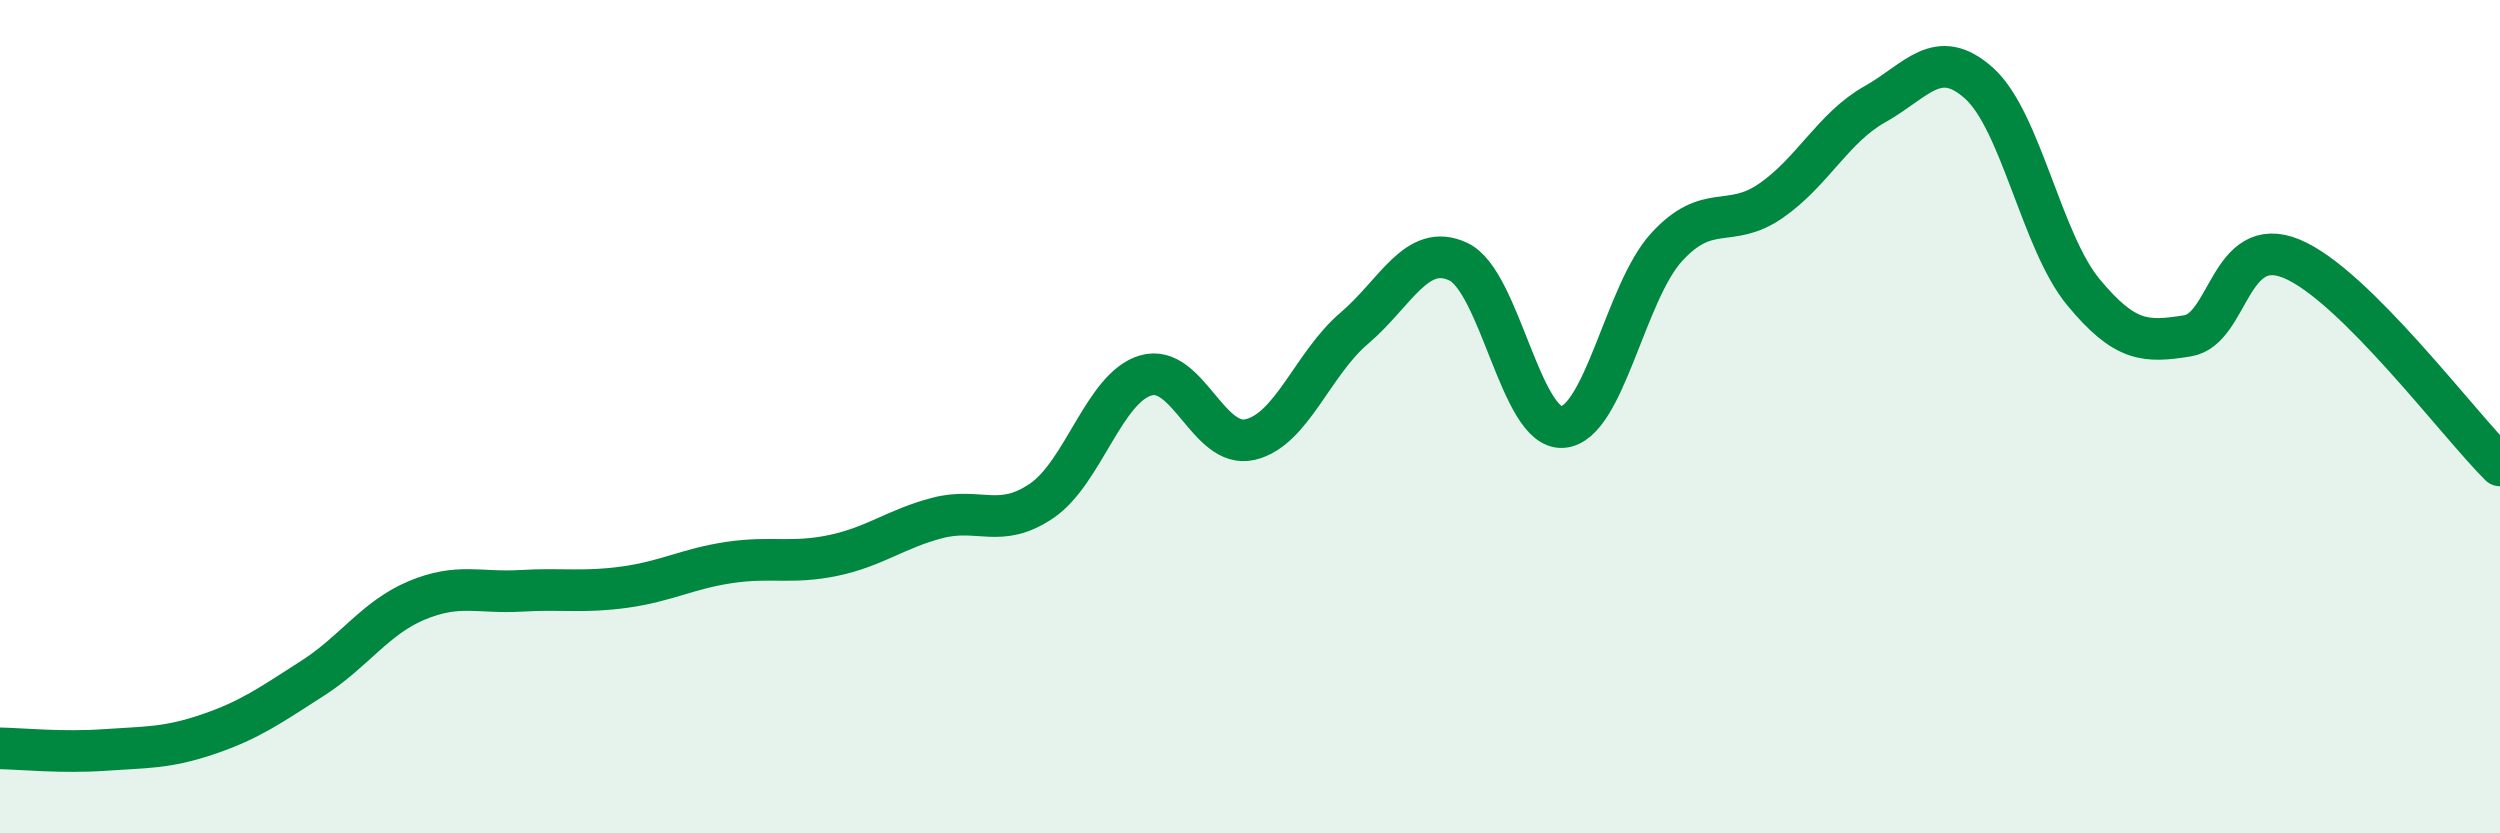
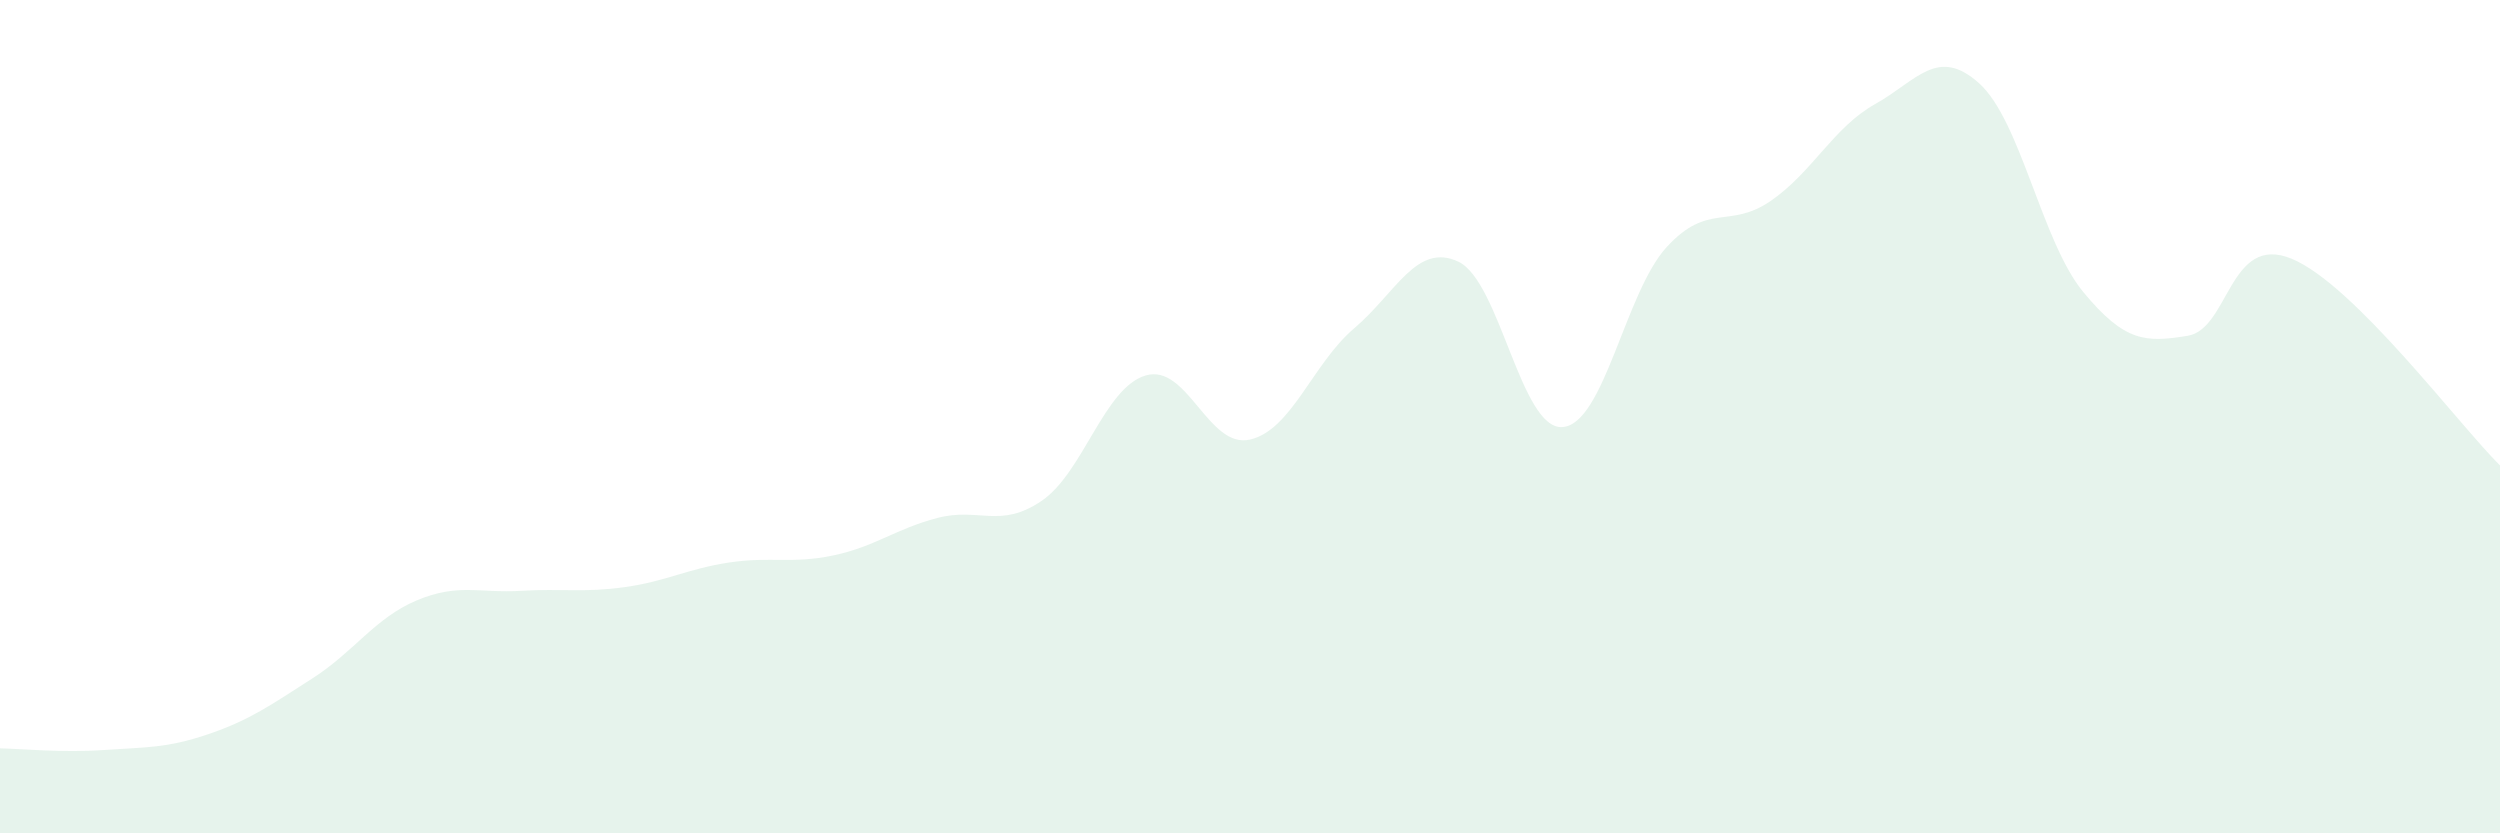
<svg xmlns="http://www.w3.org/2000/svg" width="60" height="20" viewBox="0 0 60 20">
  <path d="M 0,17.96 C 0.5,17.97 1.5,18.07 2.5,18 C 3.5,17.93 4,17.96 5,17.62 C 6,17.28 6.5,16.92 7.5,16.28 C 8.5,15.64 9,14.83 10,14.41 C 11,13.99 11.5,14.24 12.5,14.18 C 13.5,14.12 14,14.23 15,14.09 C 16,13.95 16.5,13.65 17.5,13.5 C 18.5,13.35 19,13.54 20,13.33 C 21,13.12 21.5,12.69 22.5,12.43 C 23.5,12.17 24,12.7 25,12.02 C 26,11.34 26.5,9.3 27.5,9.01 C 28.5,8.72 29,10.78 30,10.55 C 31,10.32 31.5,8.73 32.5,7.88 C 33.5,7.03 34,5.81 35,6.28 C 36,6.75 36.5,10.32 37.5,10.25 C 38.5,10.18 39,7.02 40,5.93 C 41,4.84 41.5,5.51 42.5,4.82 C 43.5,4.13 44,3.06 45,2.5 C 46,1.94 46.5,1.1 47.5,2 C 48.5,2.9 49,5.8 50,7.01 C 51,8.22 51.5,8.22 52.5,8.06 C 53.5,7.9 53.5,5.59 55,6.21 C 56.5,6.83 59,10.18 60,11.17L60 20L0 20Z" fill="#008740" opacity="0.1" stroke-linecap="round" stroke-linejoin="round" />
-   <path d="M 0,17.96 C 0.5,17.97 1.5,18.07 2.5,18 C 3.5,17.93 4,17.96 5,17.62 C 6,17.28 6.5,16.92 7.5,16.28 C 8.5,15.64 9,14.83 10,14.41 C 11,13.99 11.5,14.24 12.5,14.18 C 13.5,14.12 14,14.23 15,14.09 C 16,13.95 16.5,13.65 17.5,13.5 C 18.5,13.35 19,13.54 20,13.33 C 21,13.12 21.5,12.69 22.5,12.43 C 23.5,12.17 24,12.7 25,12.02 C 26,11.34 26.5,9.3 27.5,9.01 C 28.5,8.72 29,10.78 30,10.55 C 31,10.32 31.5,8.73 32.5,7.88 C 33.5,7.03 34,5.81 35,6.28 C 36,6.75 36.5,10.32 37.5,10.25 C 38.5,10.18 39,7.02 40,5.93 C 41,4.84 41.5,5.51 42.5,4.82 C 43.5,4.13 44,3.06 45,2.5 C 46,1.94 46.5,1.1 47.5,2 C 48.5,2.9 49,5.8 50,7.01 C 51,8.22 51.5,8.22 52.5,8.06 C 53.5,7.9 53.5,5.59 55,6.21 C 56.5,6.83 59,10.18 60,11.17" stroke="#008740" stroke-width="1" fill="none" stroke-linecap="round" stroke-linejoin="round" />
</svg>